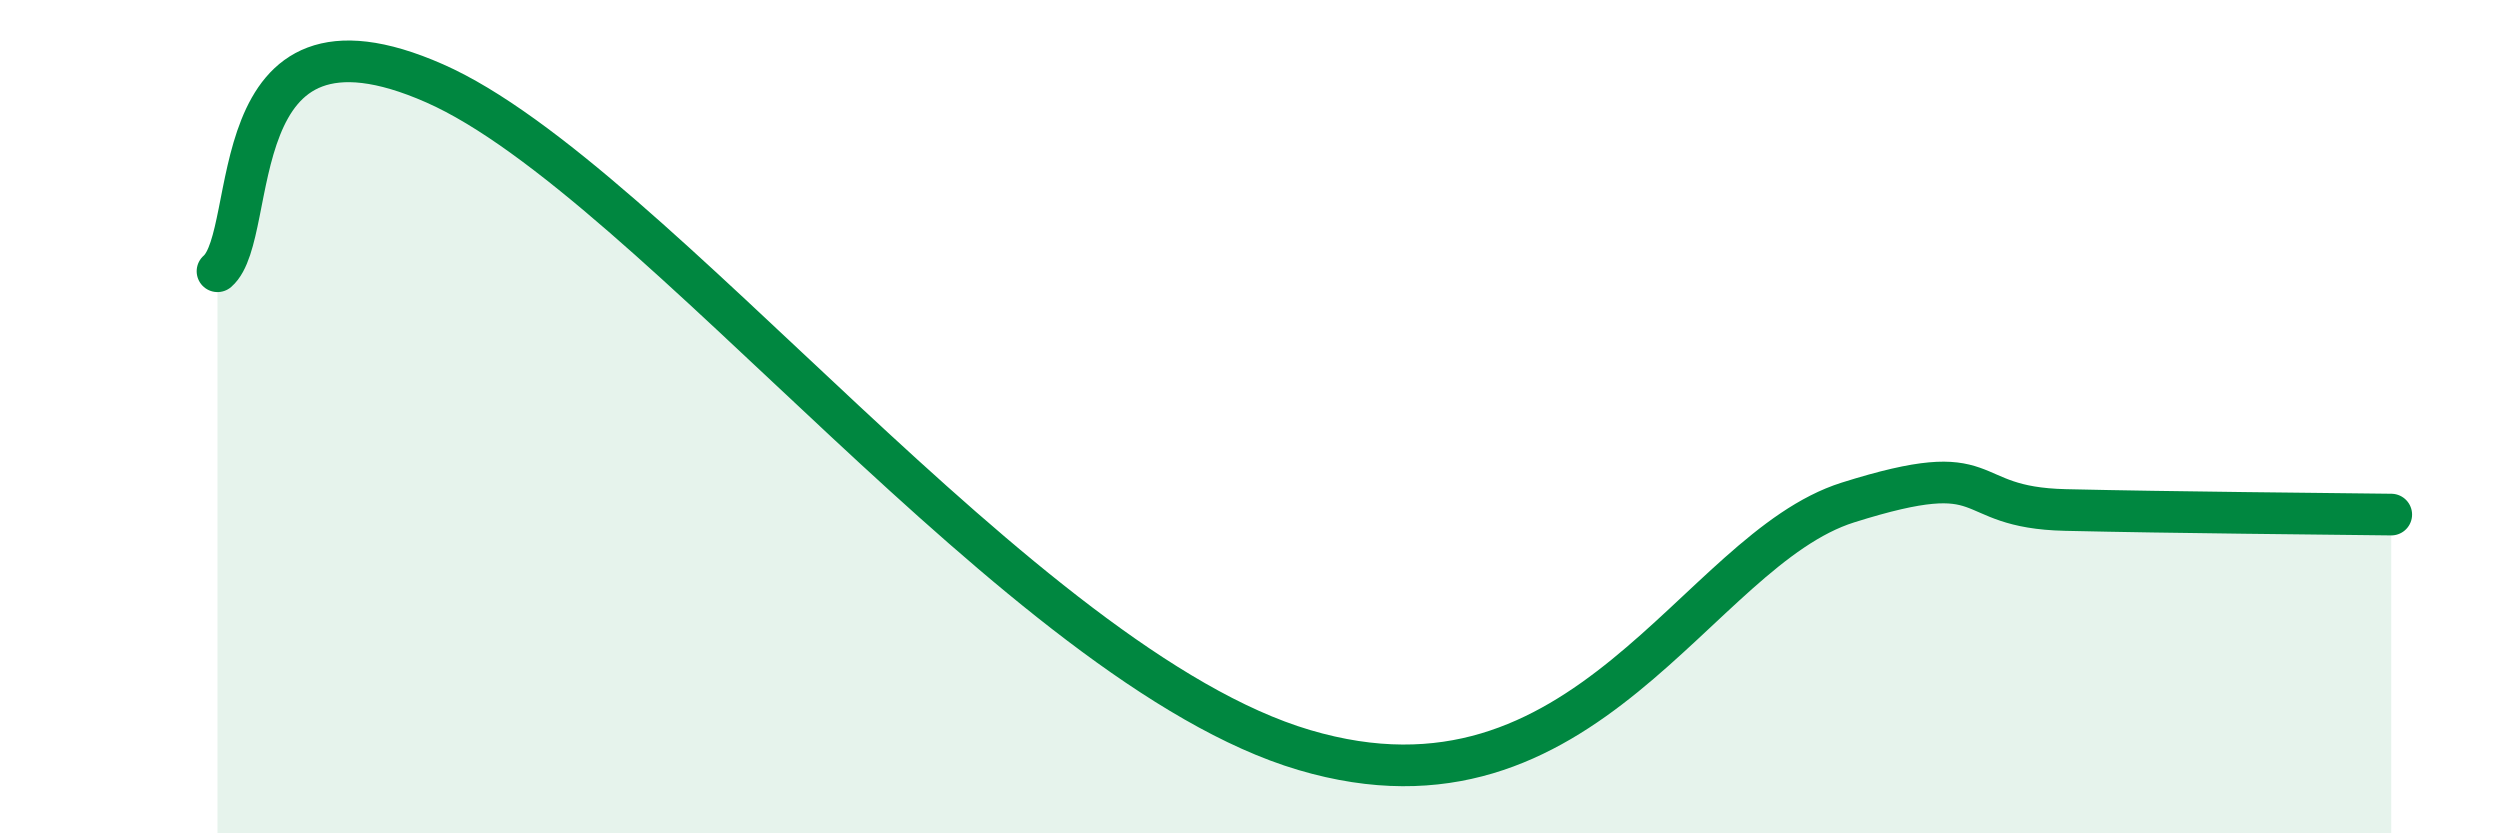
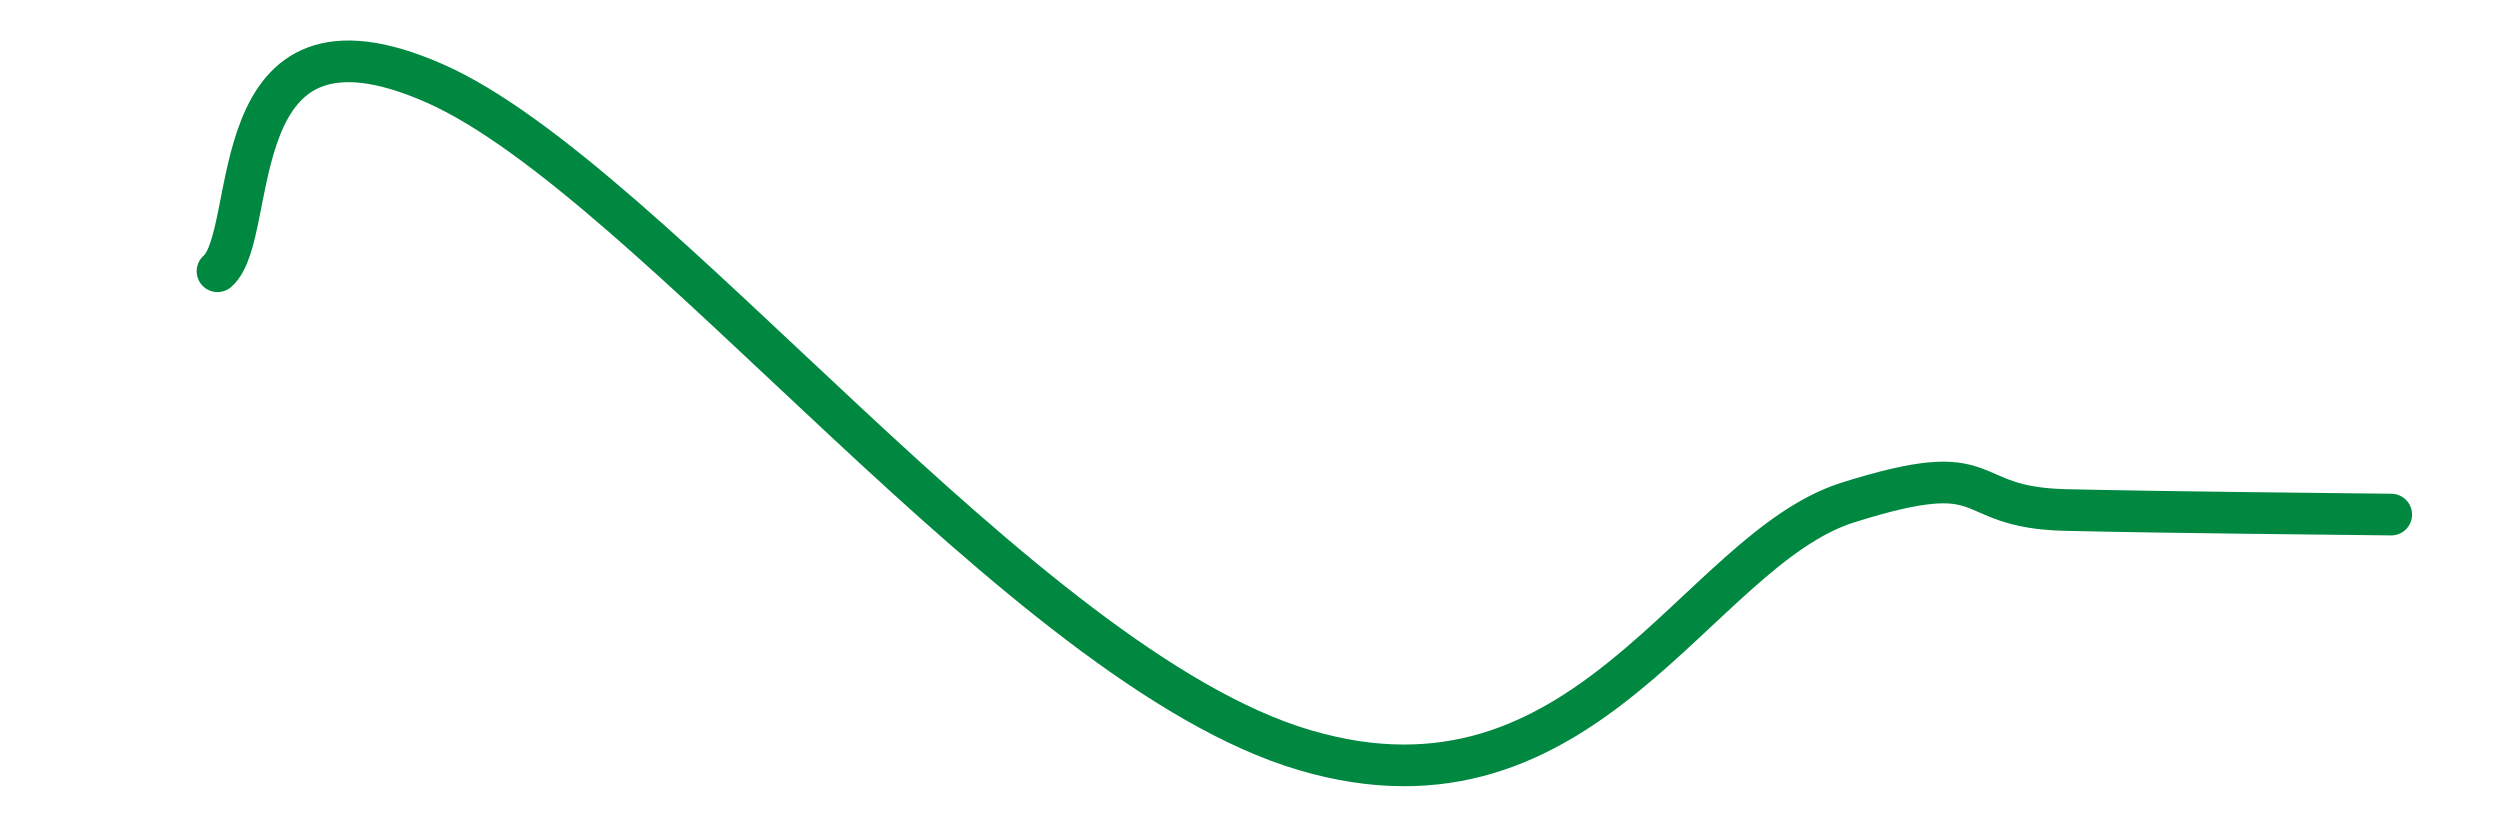
<svg xmlns="http://www.w3.org/2000/svg" width="60" height="20" viewBox="0 0 60 20">
-   <path d="M 5.22,6.51 C 6.26,5.61 5.21,-0.3 10.43,2 C 15.65,4.3 24.52,15.99 31.3,18 C 38.08,20.01 40.7,13.21 44.35,12.06 C 48,10.91 46.96,12.18 49.57,12.24 C 52.18,12.3 55.83,12.33 57.39,12.35L57.39 20L5.22 20Z" fill="#008740" opacity="0.1" stroke-linecap="round" stroke-linejoin="round" />
  <path d="M 5.22,6.51 C 6.26,5.61 5.21,-0.3 10.43,2 C 15.65,4.3 24.52,15.99 31.3,18 C 38.08,20.01 40.7,13.21 44.35,12.06 C 48,10.91 46.96,12.18 49.57,12.24 C 52.18,12.3 55.83,12.33 57.39,12.35" stroke="#008740" stroke-width="1" fill="none" stroke-linecap="round" stroke-linejoin="round" />
</svg>